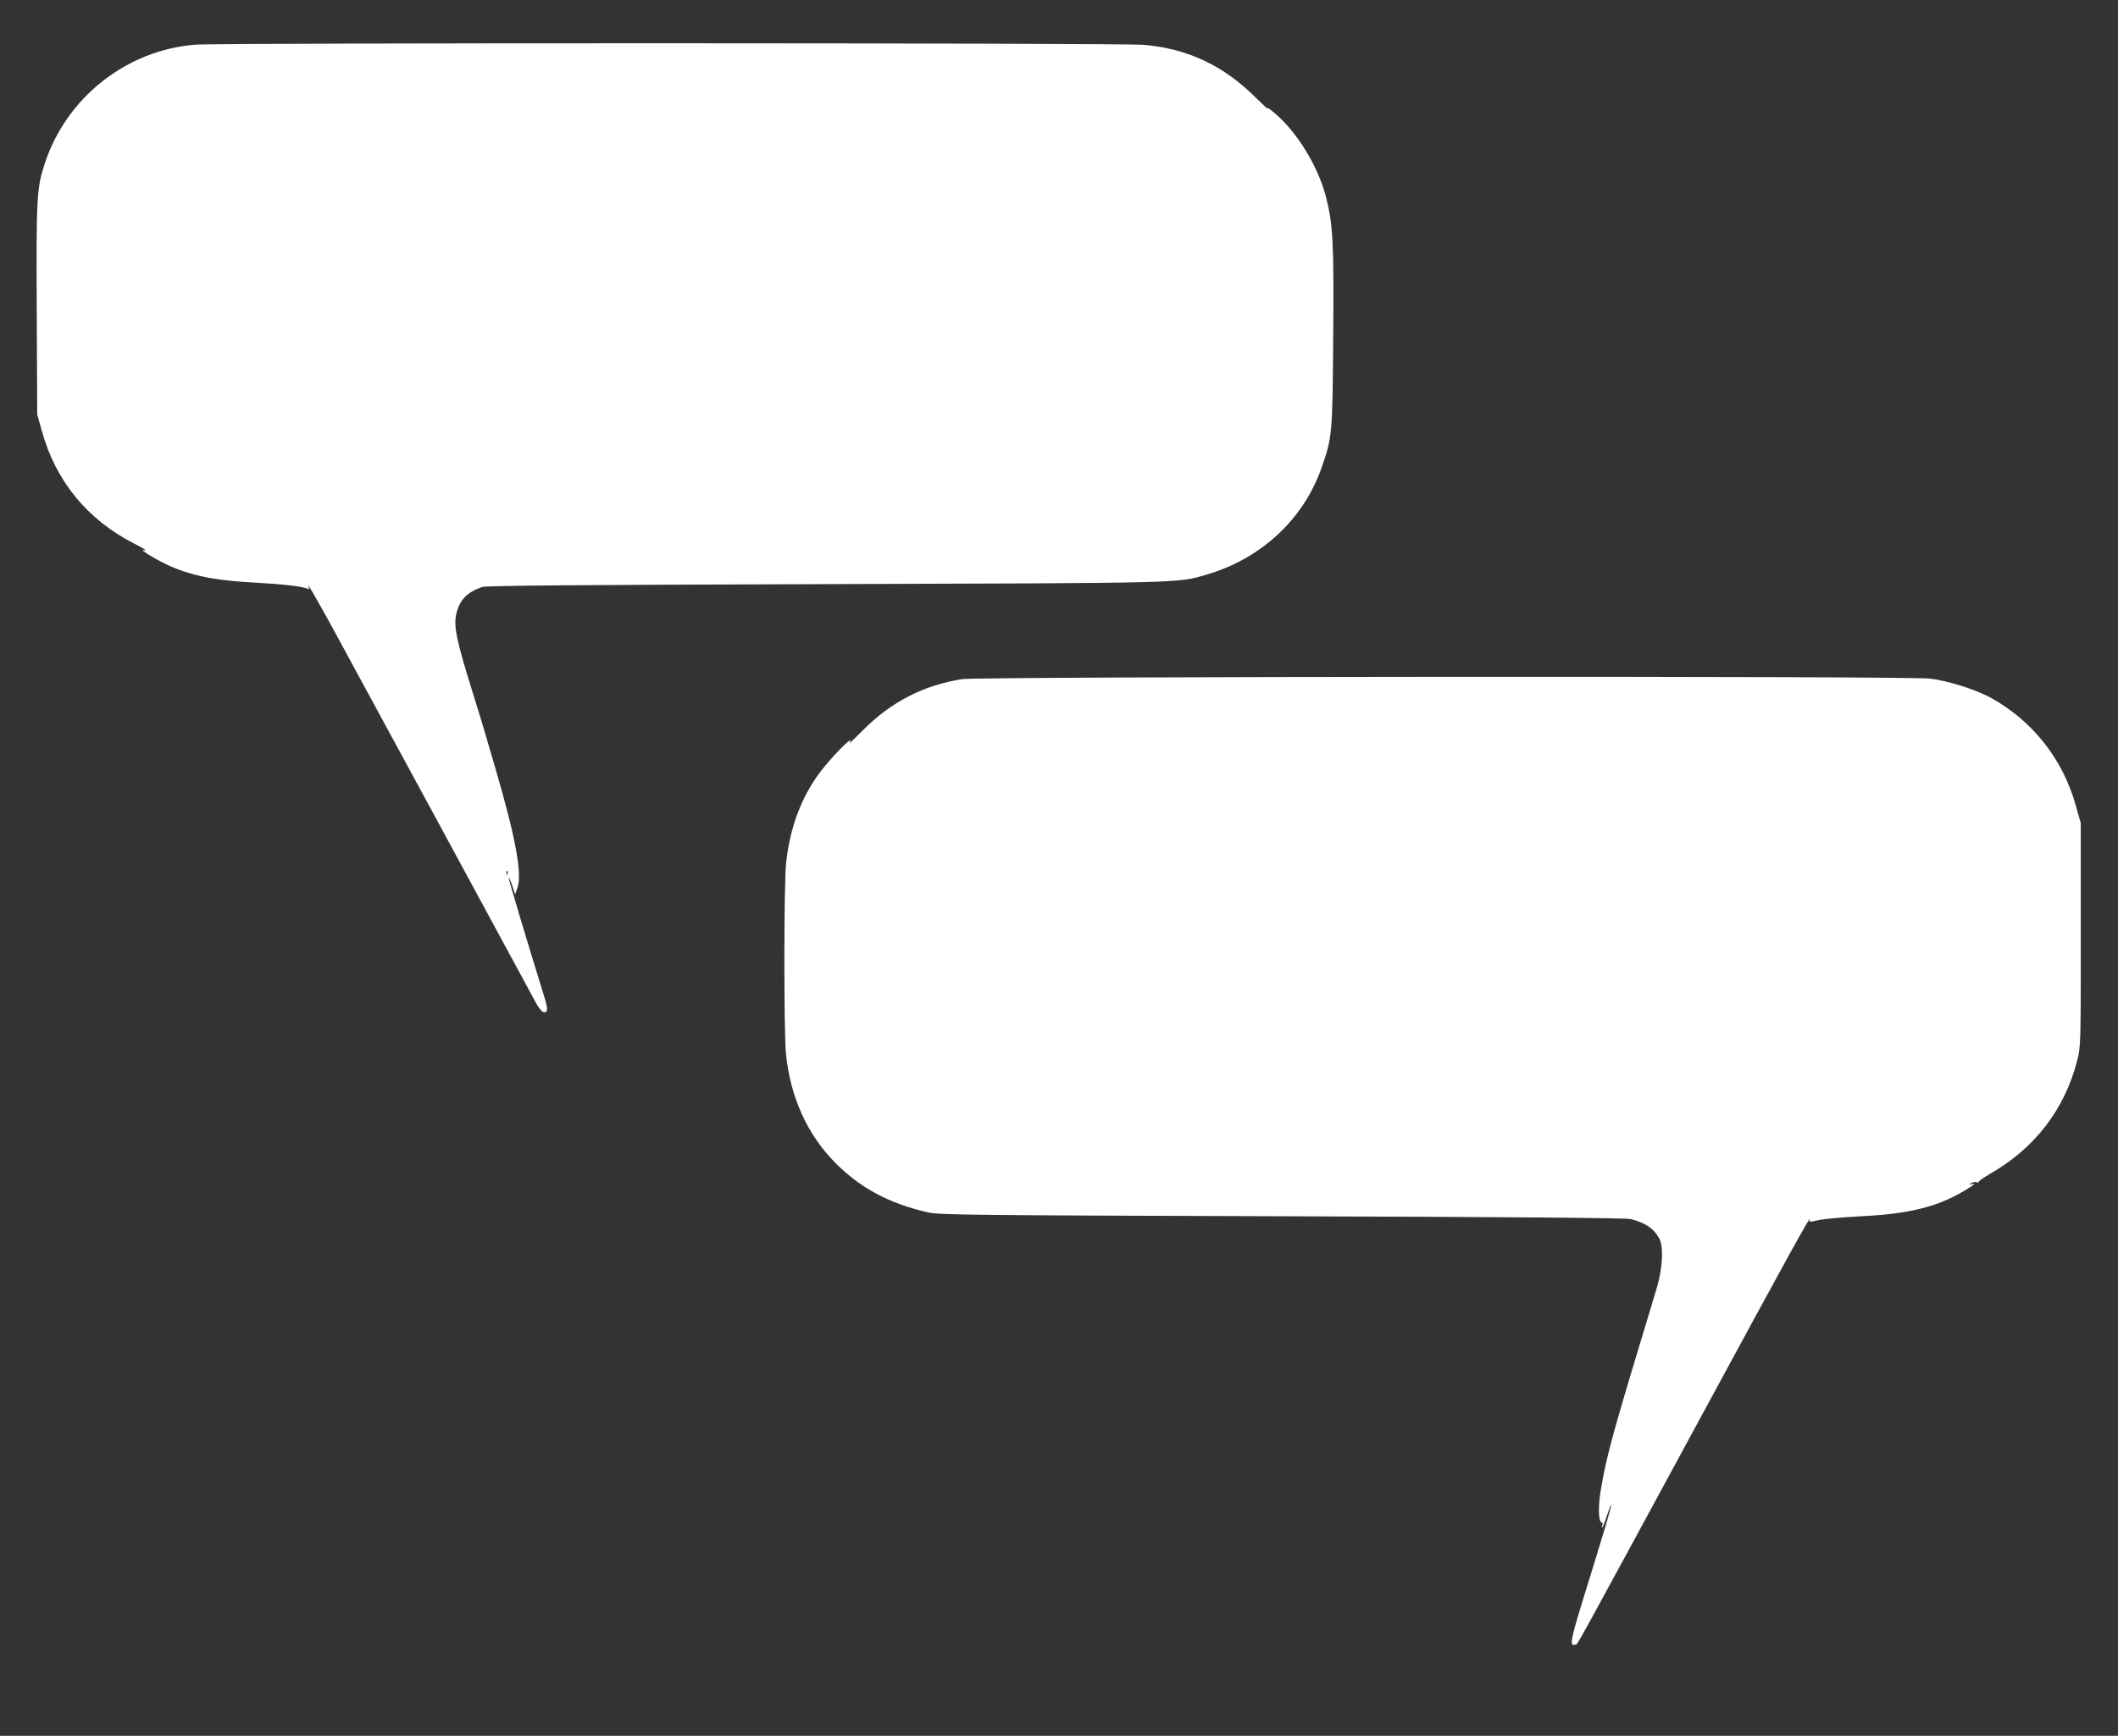
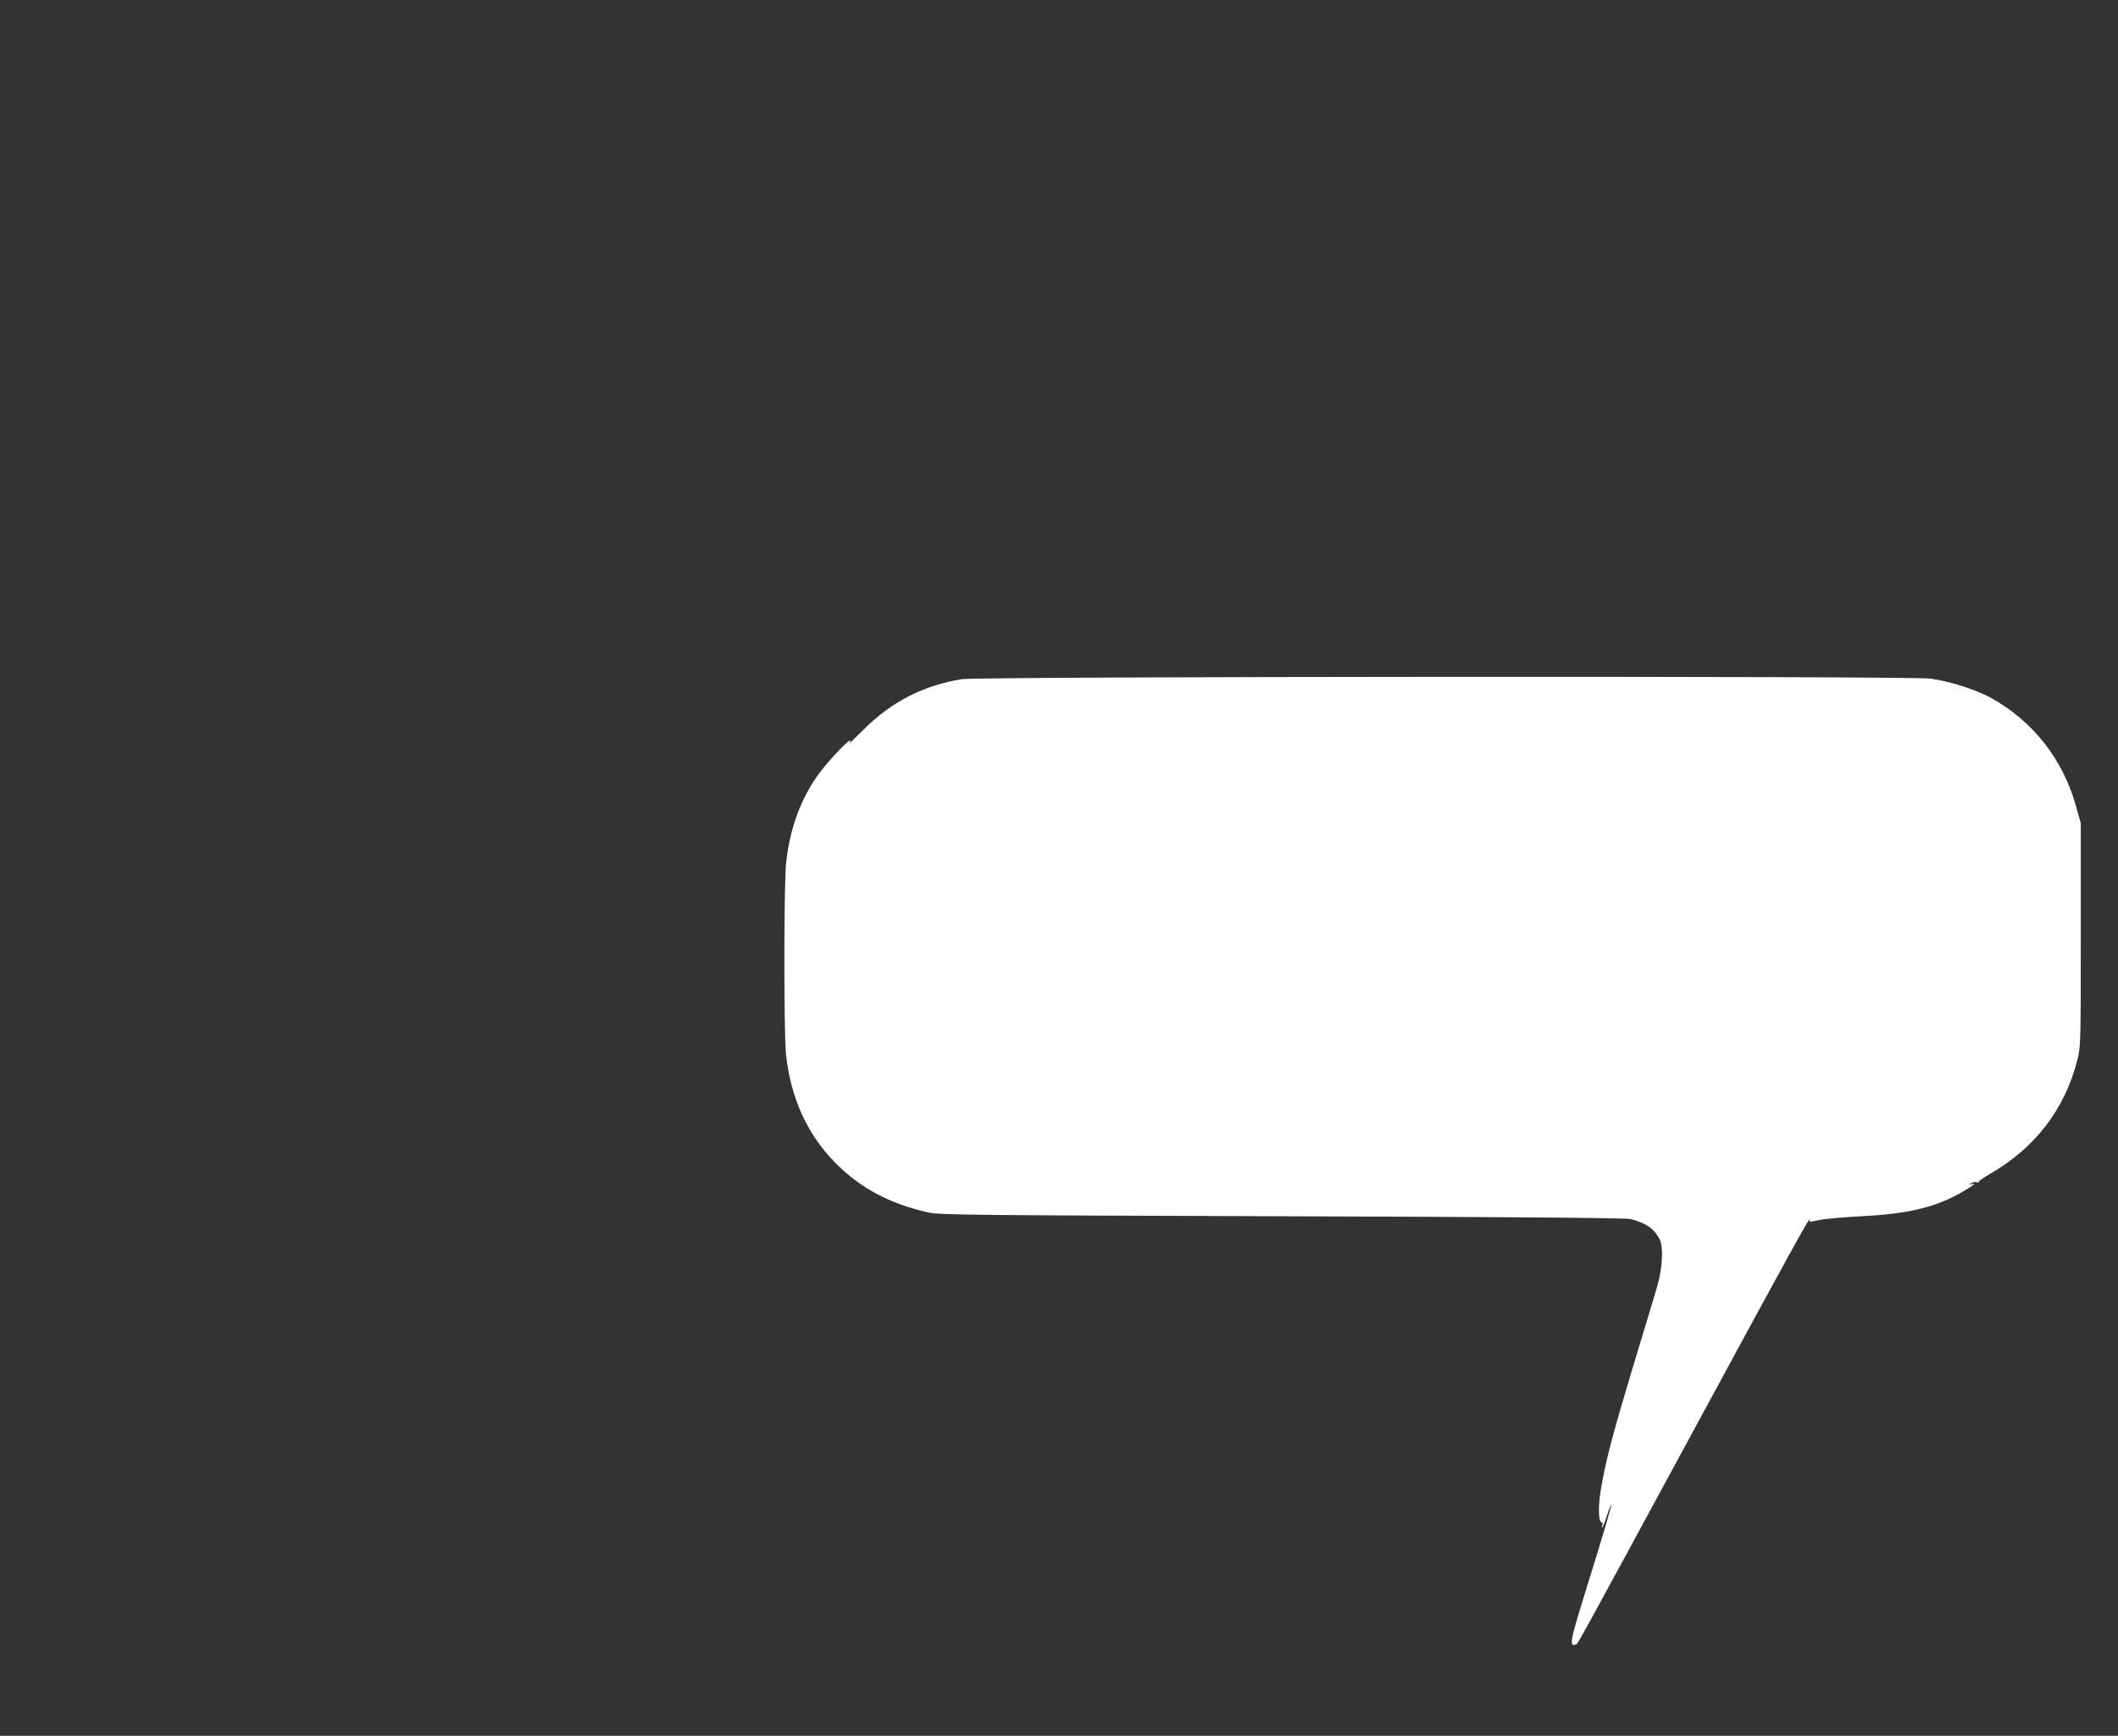
<svg xmlns="http://www.w3.org/2000/svg" version="1.0" width="1280pt" height="1049pt" viewBox="0 0 1280 1049" preserveAspectRatio="xMidYMid meet">
  <rect x="0" y="0" width="1280" height="1049" fill="#333333" stroke="none" />
  <g transform="translate(0,1049) scale(0.1,-0.1)" fill="#ffffff" stroke="none">
-     <path d="M1180 10220 c-416 -33 -778 -319 -909 -717 -49 -148 -52 -197 -49 -880 l3 -638 27 -96 c83 -305 277 -541 561 -685 51 -26 79 -44 62 -40 -23 5 -16 -2 30 -30 174 -106 337 -149 625 -164 174 -10 289 -22 327 -37 12 -5 14 -3 8 8 -5 10 -5 11 3 4 5 -5 57 -95 115 -200 98 -179 1169 -2153 1246 -2297 37 -69 56 -87 74 -69 7 7 2 39 -17 98 -107 345 -215 707 -212 710 2 2 12 -20 22 -49 l17 -53 14 40 c30 83 -11 305 -134 725 -64 220 -78 268 -135 450 -104 335 -119 411 -98 490 21 78 64 121 154 153 22 8 633 13 2071 17 2179 7 2128 5 2305 57 329 95 587 334 696 644 65 184 67 204 71 784 5 572 -1 689 -43 853 -47 185 -176 397 -314 511 -30 25 -48 37 -40 26 8 -11 -24 19 -72 66 -194 193 -410 295 -675 318 -133 12 -5589 13 -5733 1z m1887 -5012 c-3 -8 -6 -5 -6 6 -1 11 2 17 5 13 3 -3 4 -12 1 -19z" />
    <path d="M5815 6386 c-234 -37 -429 -137 -601 -310 -51 -50 -88 -87 -83 -81 5 5 9 14 9 19 0 18 -121 -107 -183 -189 -113 -150 -183 -335 -206 -548 -14 -122 -14 -1028 -1 -1157 28 -264 128 -485 299 -658 152 -153 327 -246 561 -299 68 -15 259 -17 2140 -23 1380 -4 2078 -10 2105 -17 92 -24 140 -57 173 -118 27 -49 20 -180 -16 -300 -16 -55 -73 -242 -125 -415 -142 -470 -182 -621 -212 -800 -18 -104 -15 -200 5 -200 5 0 7 -7 4 -15 -4 -8 -4 -15 -1 -15 3 0 16 31 28 70 13 38 24 68 26 66 4 -4 -35 -136 -174 -585 -73 -237 -79 -273 -41 -259 15 6 -41 -97 724 1314 571 1054 703 1293 691 1253 -5 -14 0 -15 51 -3 32 8 148 18 259 24 309 15 483 62 658 175 31 20 34 25 15 20 -22 -5 -23 -4 -7 5 10 7 26 9 35 5 9 -3 13 -3 9 1 -3 4 28 26 69 50 270 154 452 390 527 684 22 83 22 100 22 760 l0 675 -28 100 c-78 285 -262 519 -517 659 -90 49 -257 102 -365 115 -138 17 -5741 13 -5850 -3z" />
  </g>
</svg>